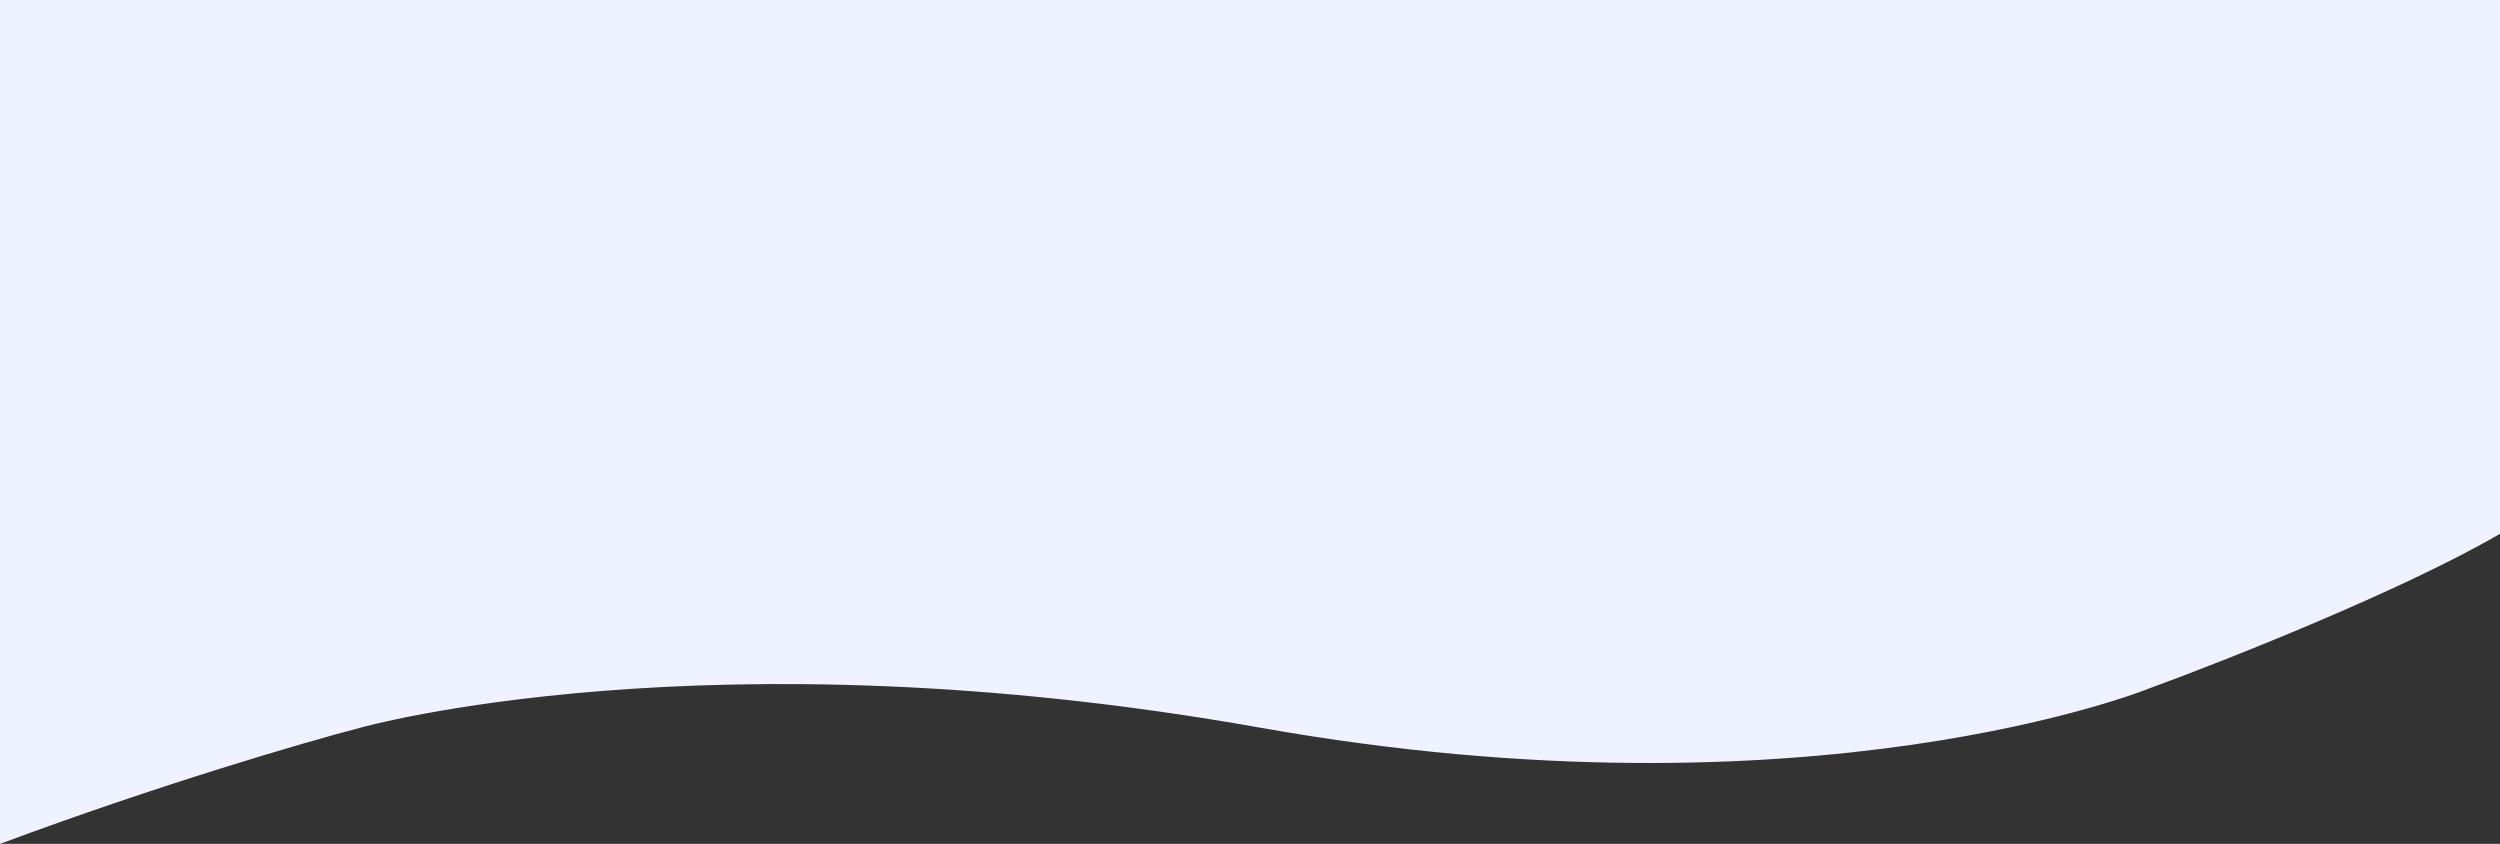
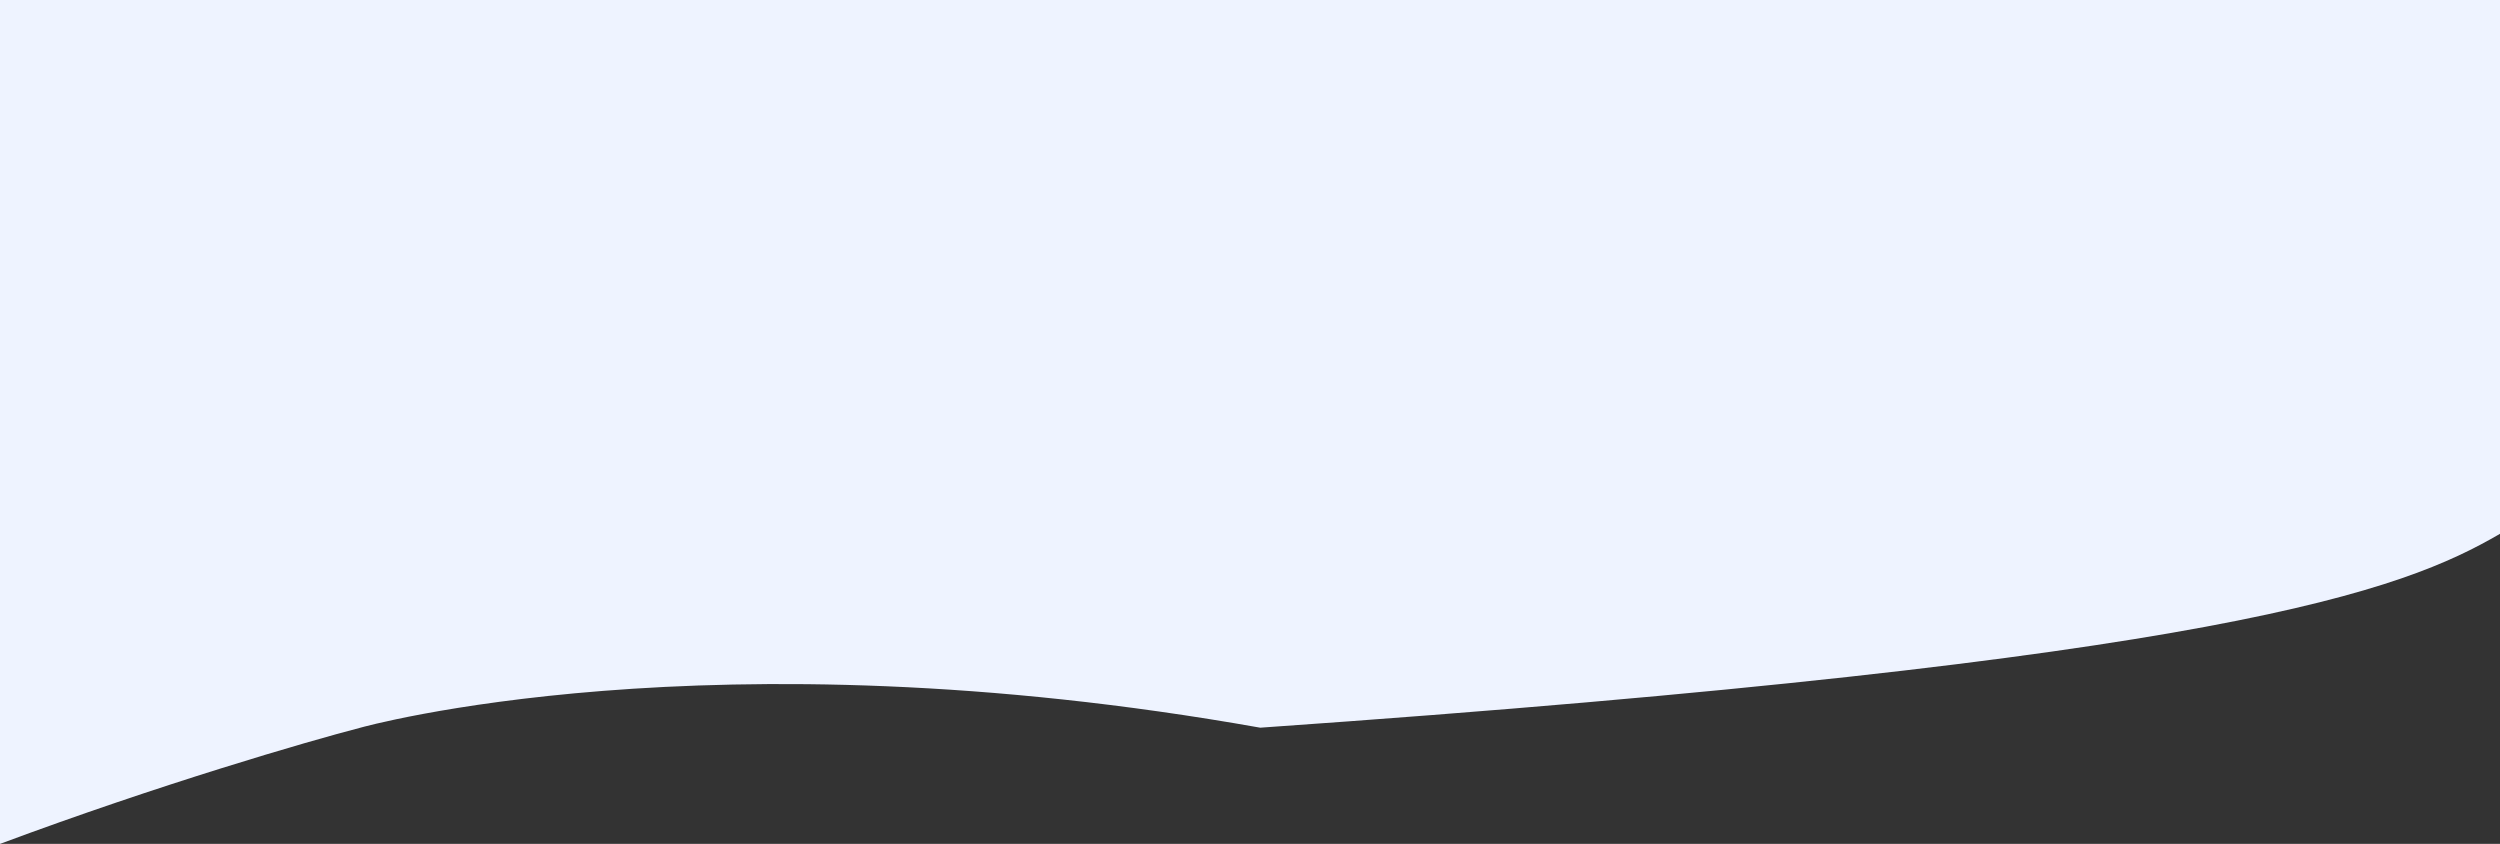
<svg xmlns="http://www.w3.org/2000/svg" width="8046" height="2716" viewBox="0 0 8046 2716" fill="none">
  <rect x="0" y="0" width="8046" height="2716" fill="#333333" stroke="none" />
-   <path d="M6920 0H1160H0V2716C515.2 2524 988 2386.67 1160 2342C1160 2342 2278 2026 4056 2342C5834 2658 6920 2214.57 6920 2214.57C7164.67 2125.05 7732.4 1900.4 8046 1718V0H6920Z" fill="#EEF3FF" />
+   <path d="M6920 0H1160H0V2716C515.2 2524 988 2386.67 1160 2342C1160 2342 2278 2026 4056 2342C7164.67 2125.05 7732.4 1900.4 8046 1718V0H6920Z" fill="#EEF3FF" />
</svg>